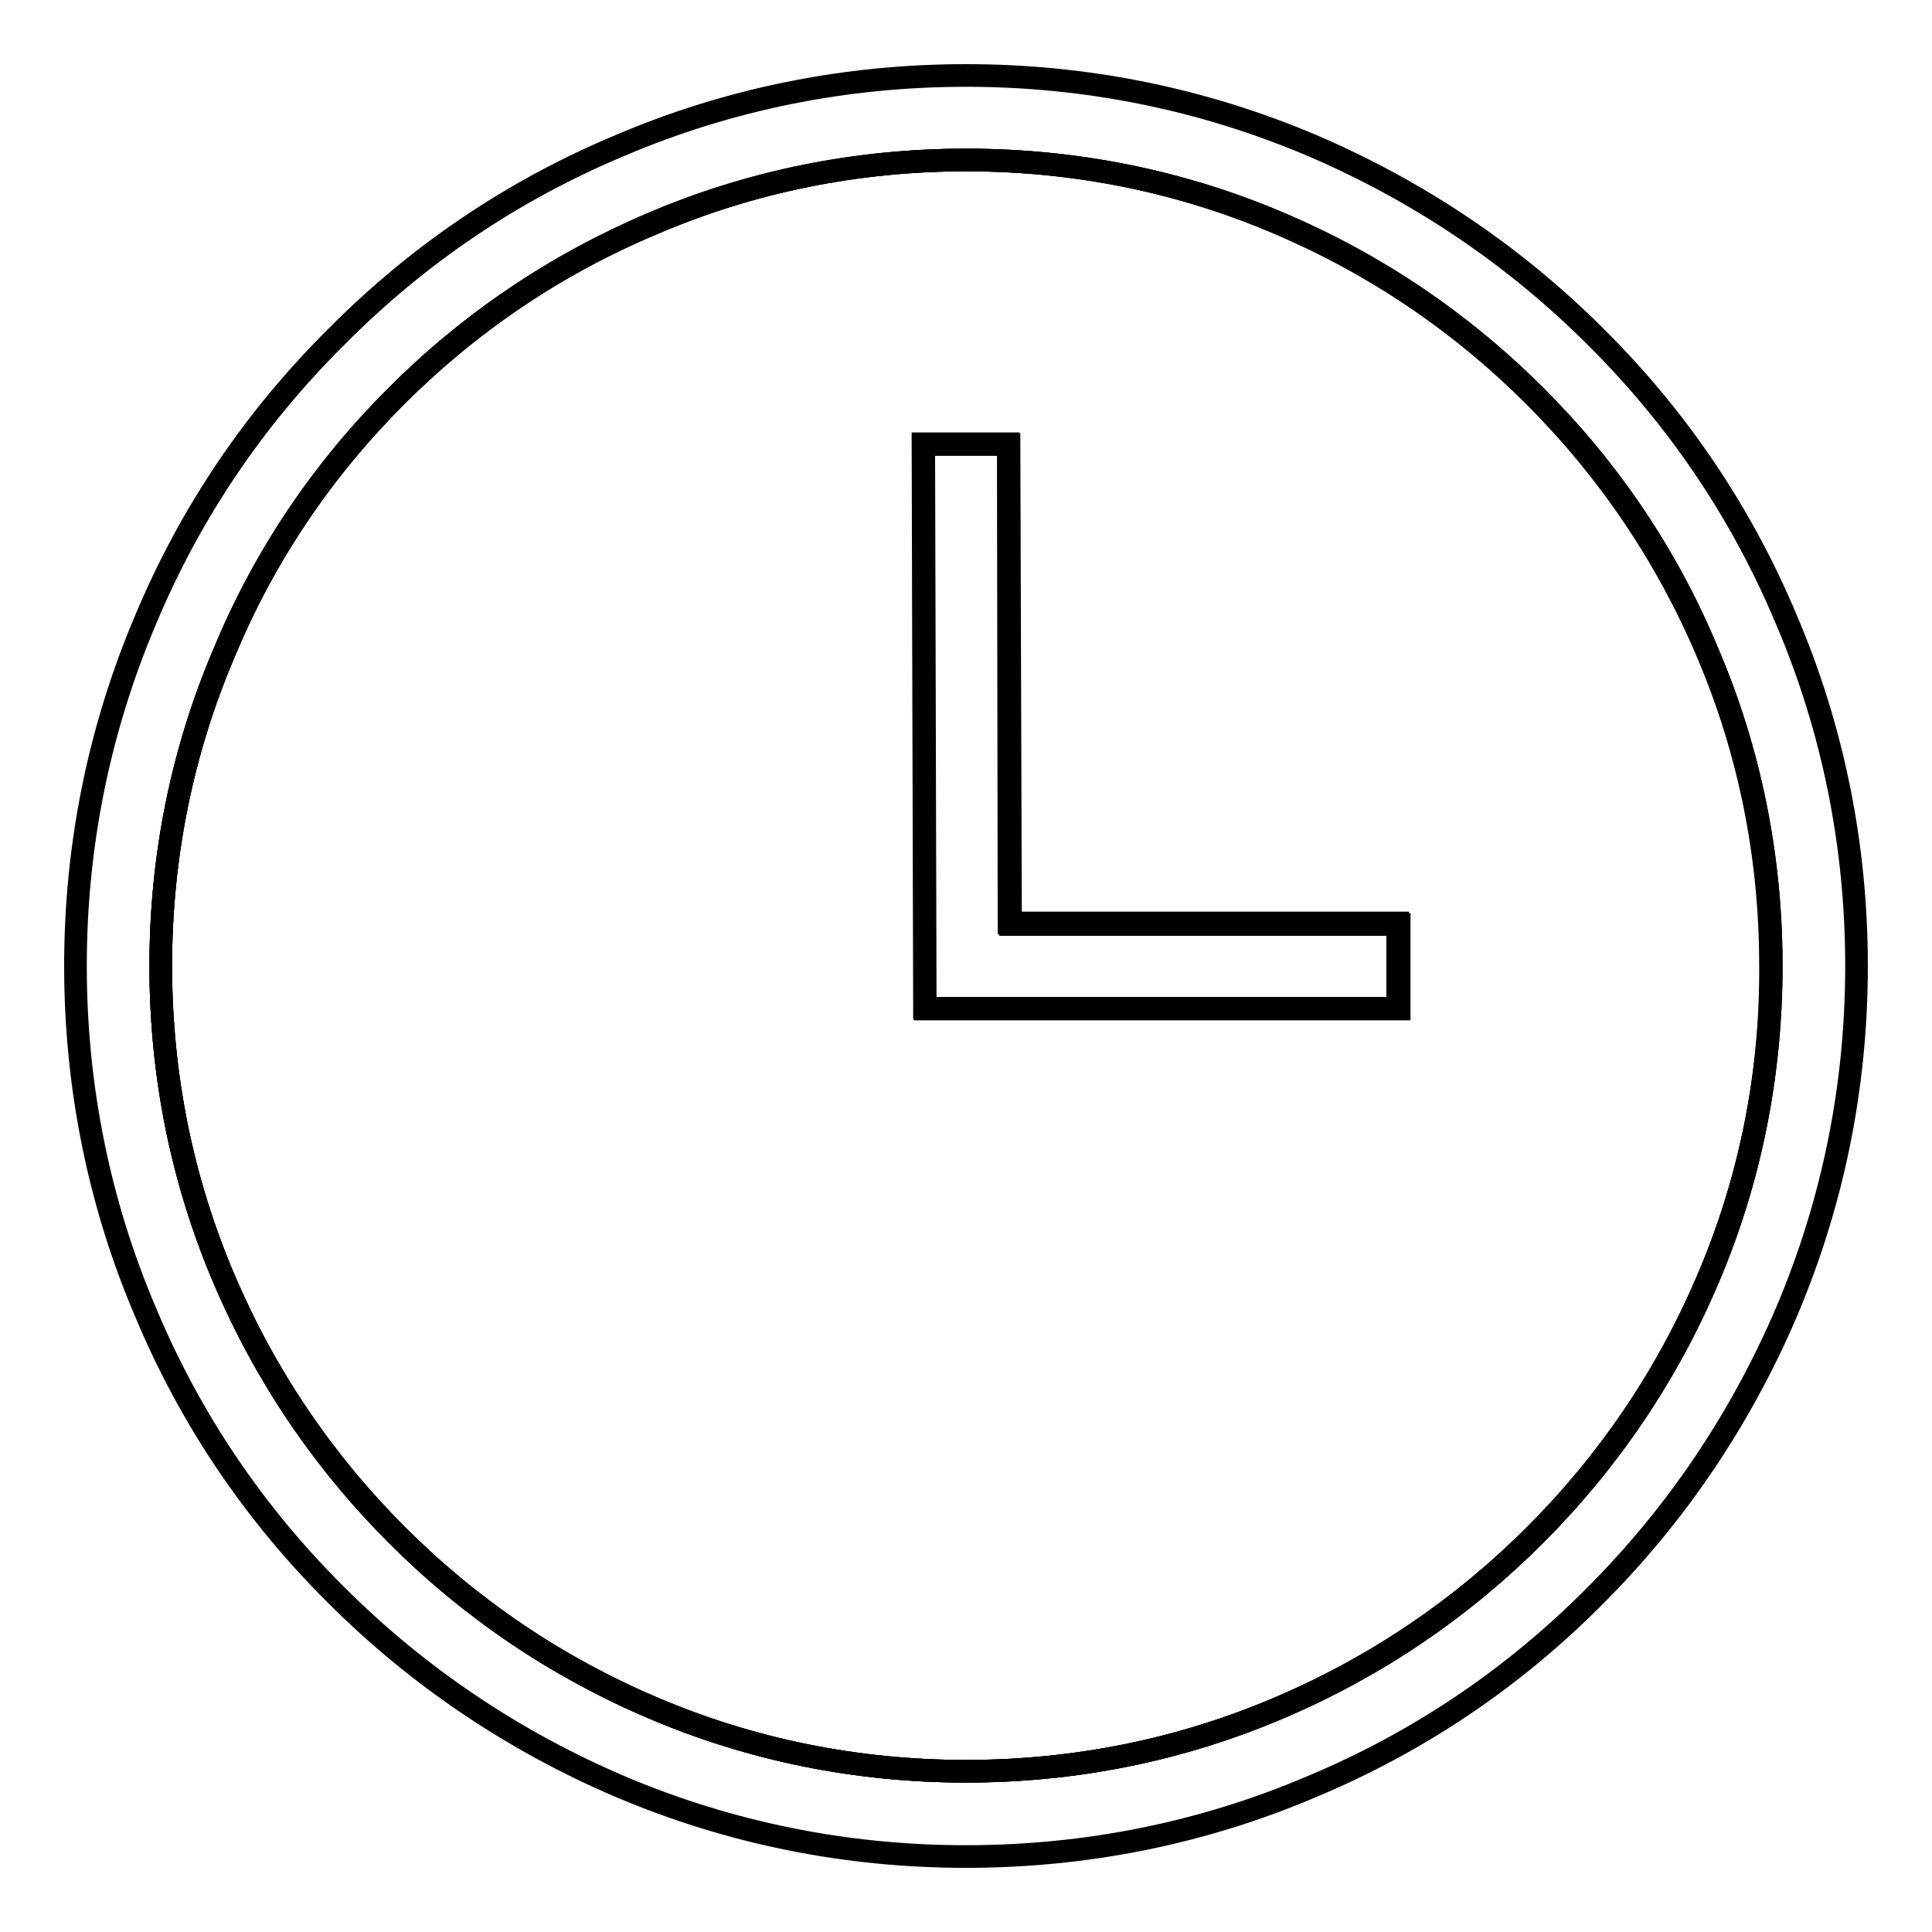
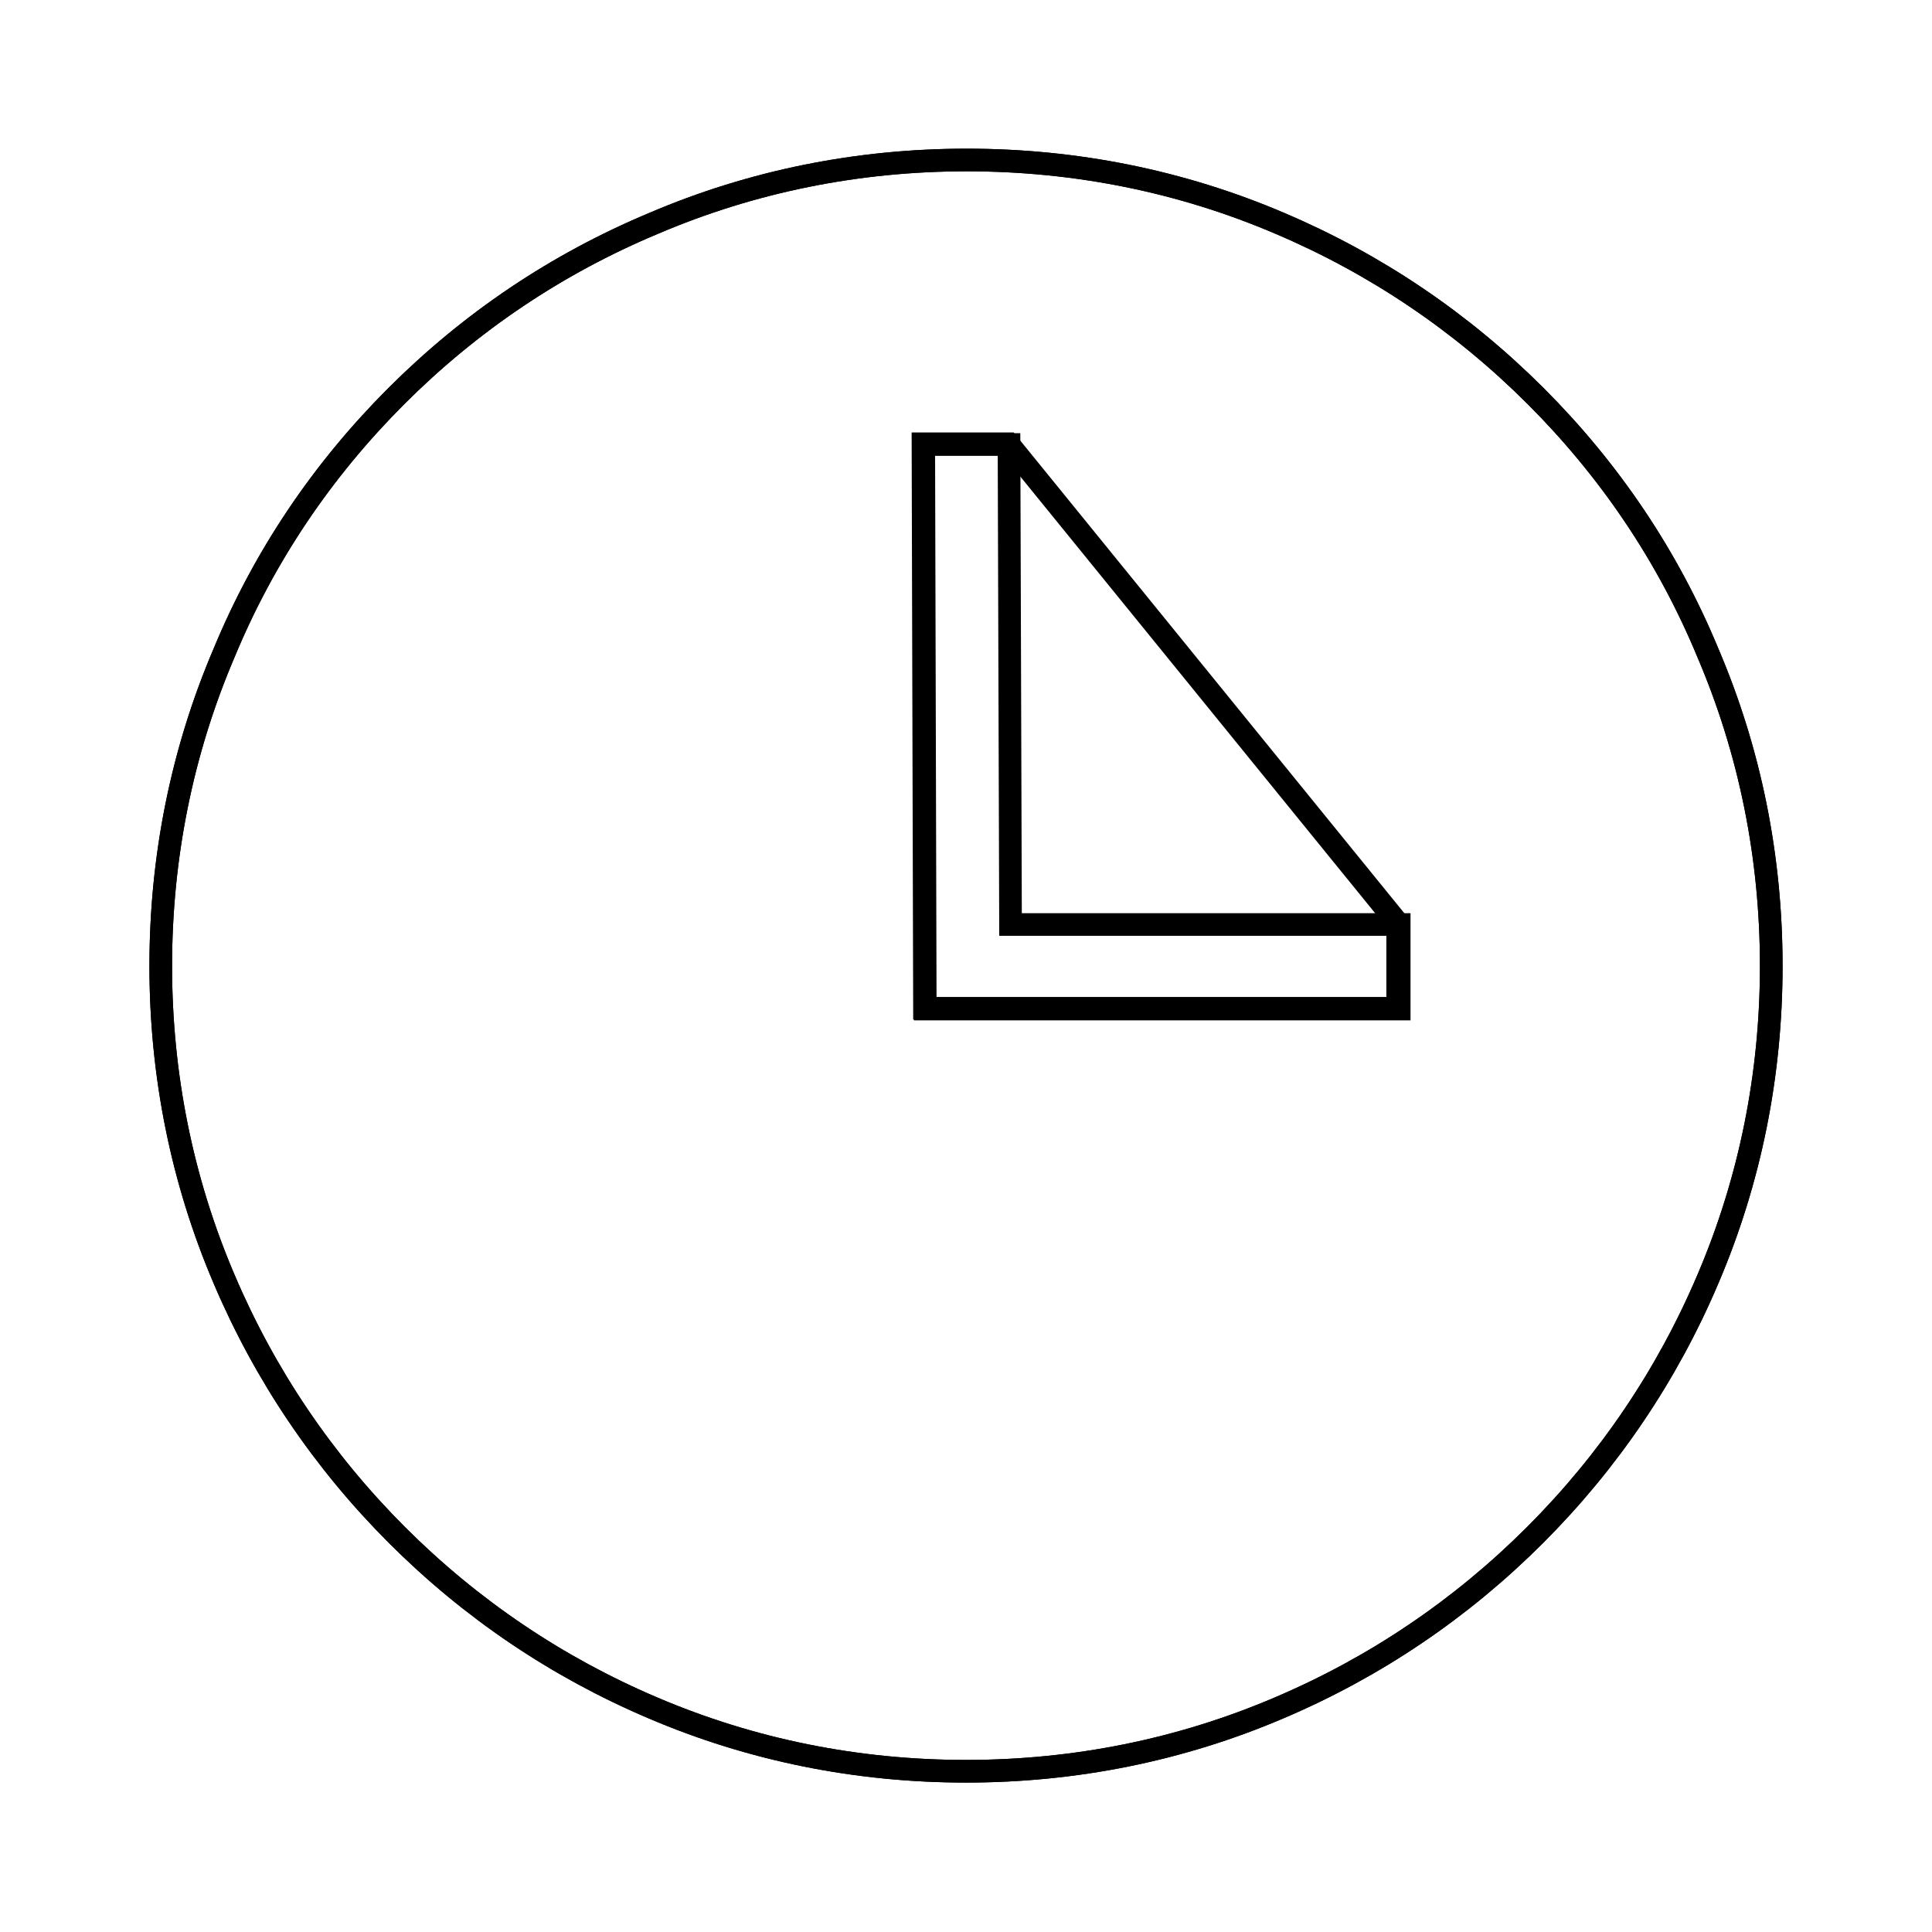
<svg xmlns="http://www.w3.org/2000/svg" version="1.1" x="0px" y="0px" viewBox="0 0 256 256" enable-background="new 0 0 256 256" xml:space="preserve">
  <g>
    <g>
      <path stroke-width="3" fill-opacity="0" stroke="#000000" d="M203.5,52.5c-9.8-9.8-21.2-17.5-33.9-22.9c-13.1-5.6-27.1-8.4-41.5-8.4s-28.4,2.8-41.5,8.4C73.7,35,62.3,42.7,52.5,52.5C42.7,62.3,35,73.7,29.7,86.5c-5.6,13.1-8.4,27.1-8.4,41.5c0,14.4,2.8,28.4,8.4,41.5c5.4,12.7,13.1,24.1,22.9,33.9c9.8,9.8,21.2,17.5,33.9,22.9c13.1,5.6,27.1,8.4,41.5,8.4s28.4-2.8,41.5-8.4c12.7-5.4,24.1-13.1,33.9-22.9c9.8-9.8,17.5-21.2,22.9-33.9c5.6-13.1,8.4-27.1,8.4-41.5c0-14.4-2.8-28.4-8.4-41.5C221,73.7,213.3,62.3,203.5,52.5z" />
      <path stroke-width="3" fill-opacity="0" stroke="#000000" d="M203.5,52.5c-9.8-9.8-21.2-17.5-33.9-22.9c-13.1-5.6-27.1-8.4-41.5-8.4s-28.4,2.8-41.5,8.4C73.7,35,62.3,42.7,52.5,52.5C42.7,62.3,35,73.7,29.7,86.5c-5.6,13.1-8.4,27.1-8.4,41.5c0,14.4,2.8,28.4,8.4,41.5c5.4,12.7,13.1,24.1,22.9,33.9c9.8,9.8,21.2,17.5,33.9,22.9c13.1,5.6,27.1,8.4,41.5,8.4s28.4-2.8,41.5-8.4c12.7-5.4,24.1-13.1,33.9-22.9c9.8-9.8,17.5-21.2,22.9-33.9c5.6-13.1,8.4-27.1,8.4-41.5c0-14.4-2.8-28.4-8.4-41.5C221,73.7,213.3,62.3,203.5,52.5z M185.3,133.7h-62.7l-0.2-74.8l11.3,0l0.2,63.6h51.5V133.7L185.3,133.7z" />
-       <path stroke-width="3" fill-opacity="0" stroke="#000000" d="M236.7,82.1c-5.9-14.1-14.4-26.7-25.3-37.5c-10.8-10.8-23.5-19.3-37.5-25.3c-14.6-6.2-30-9.3-45.9-9.3s-31.4,3.1-45.9,9.3C68,25.2,55.4,33.7,44.6,44.6C33.7,55.4,25.2,68,19.3,82.1c-6.2,14.6-9.3,30-9.3,45.9s3.1,31.4,9.3,45.9c5.9,14.1,14.4,26.7,25.3,37.5c10.8,10.8,23.5,19.3,37.5,25.3c14.6,6.2,30,9.3,45.9,9.3s31.4-3.1,45.9-9.3c14.1-5.9,26.7-14.4,37.5-25.3c10.8-10.8,19.3-23.5,25.3-37.5c6.2-14.6,9.3-30,9.3-45.9S242.9,96.6,236.7,82.1z M226.3,169.5c-5.4,12.7-13.1,24.1-22.9,33.9c-9.8,9.8-21.2,17.5-33.9,22.9c-13.1,5.6-27.1,8.4-41.5,8.4s-28.4-2.8-41.5-8.4c-12.7-5.4-24.1-13.1-33.9-22.9c-9.8-9.8-17.5-21.2-22.9-33.9c-5.6-13.1-8.4-27.1-8.4-41.5c0-14.4,2.8-28.4,8.4-41.5C35,73.7,42.7,62.3,52.5,52.5c9.8-9.8,21.2-17.5,33.9-22.9c13.1-5.6,27.1-8.4,41.5-8.4s28.4,2.8,41.5,8.4c12.7,5.4,24.1,13.1,33.9,22.9c9.8,9.8,17.5,21.2,22.9,33.9c5.6,13.1,8.4,27.1,8.4,41.5C234.7,142.4,231.9,156.4,226.3,169.5z" />
-       <path stroke-width="3" fill-opacity="0" stroke="#000000" d="M133.6,58.8l-11.3,0l0.2,74.8h62.7v-11.3h-51.5L133.6,58.8z" />
+       <path stroke-width="3" fill-opacity="0" stroke="#000000" d="M133.6,58.8l-11.3,0l0.2,74.8h62.7v-11.3L133.6,58.8z" />
    </g>
  </g>
</svg>